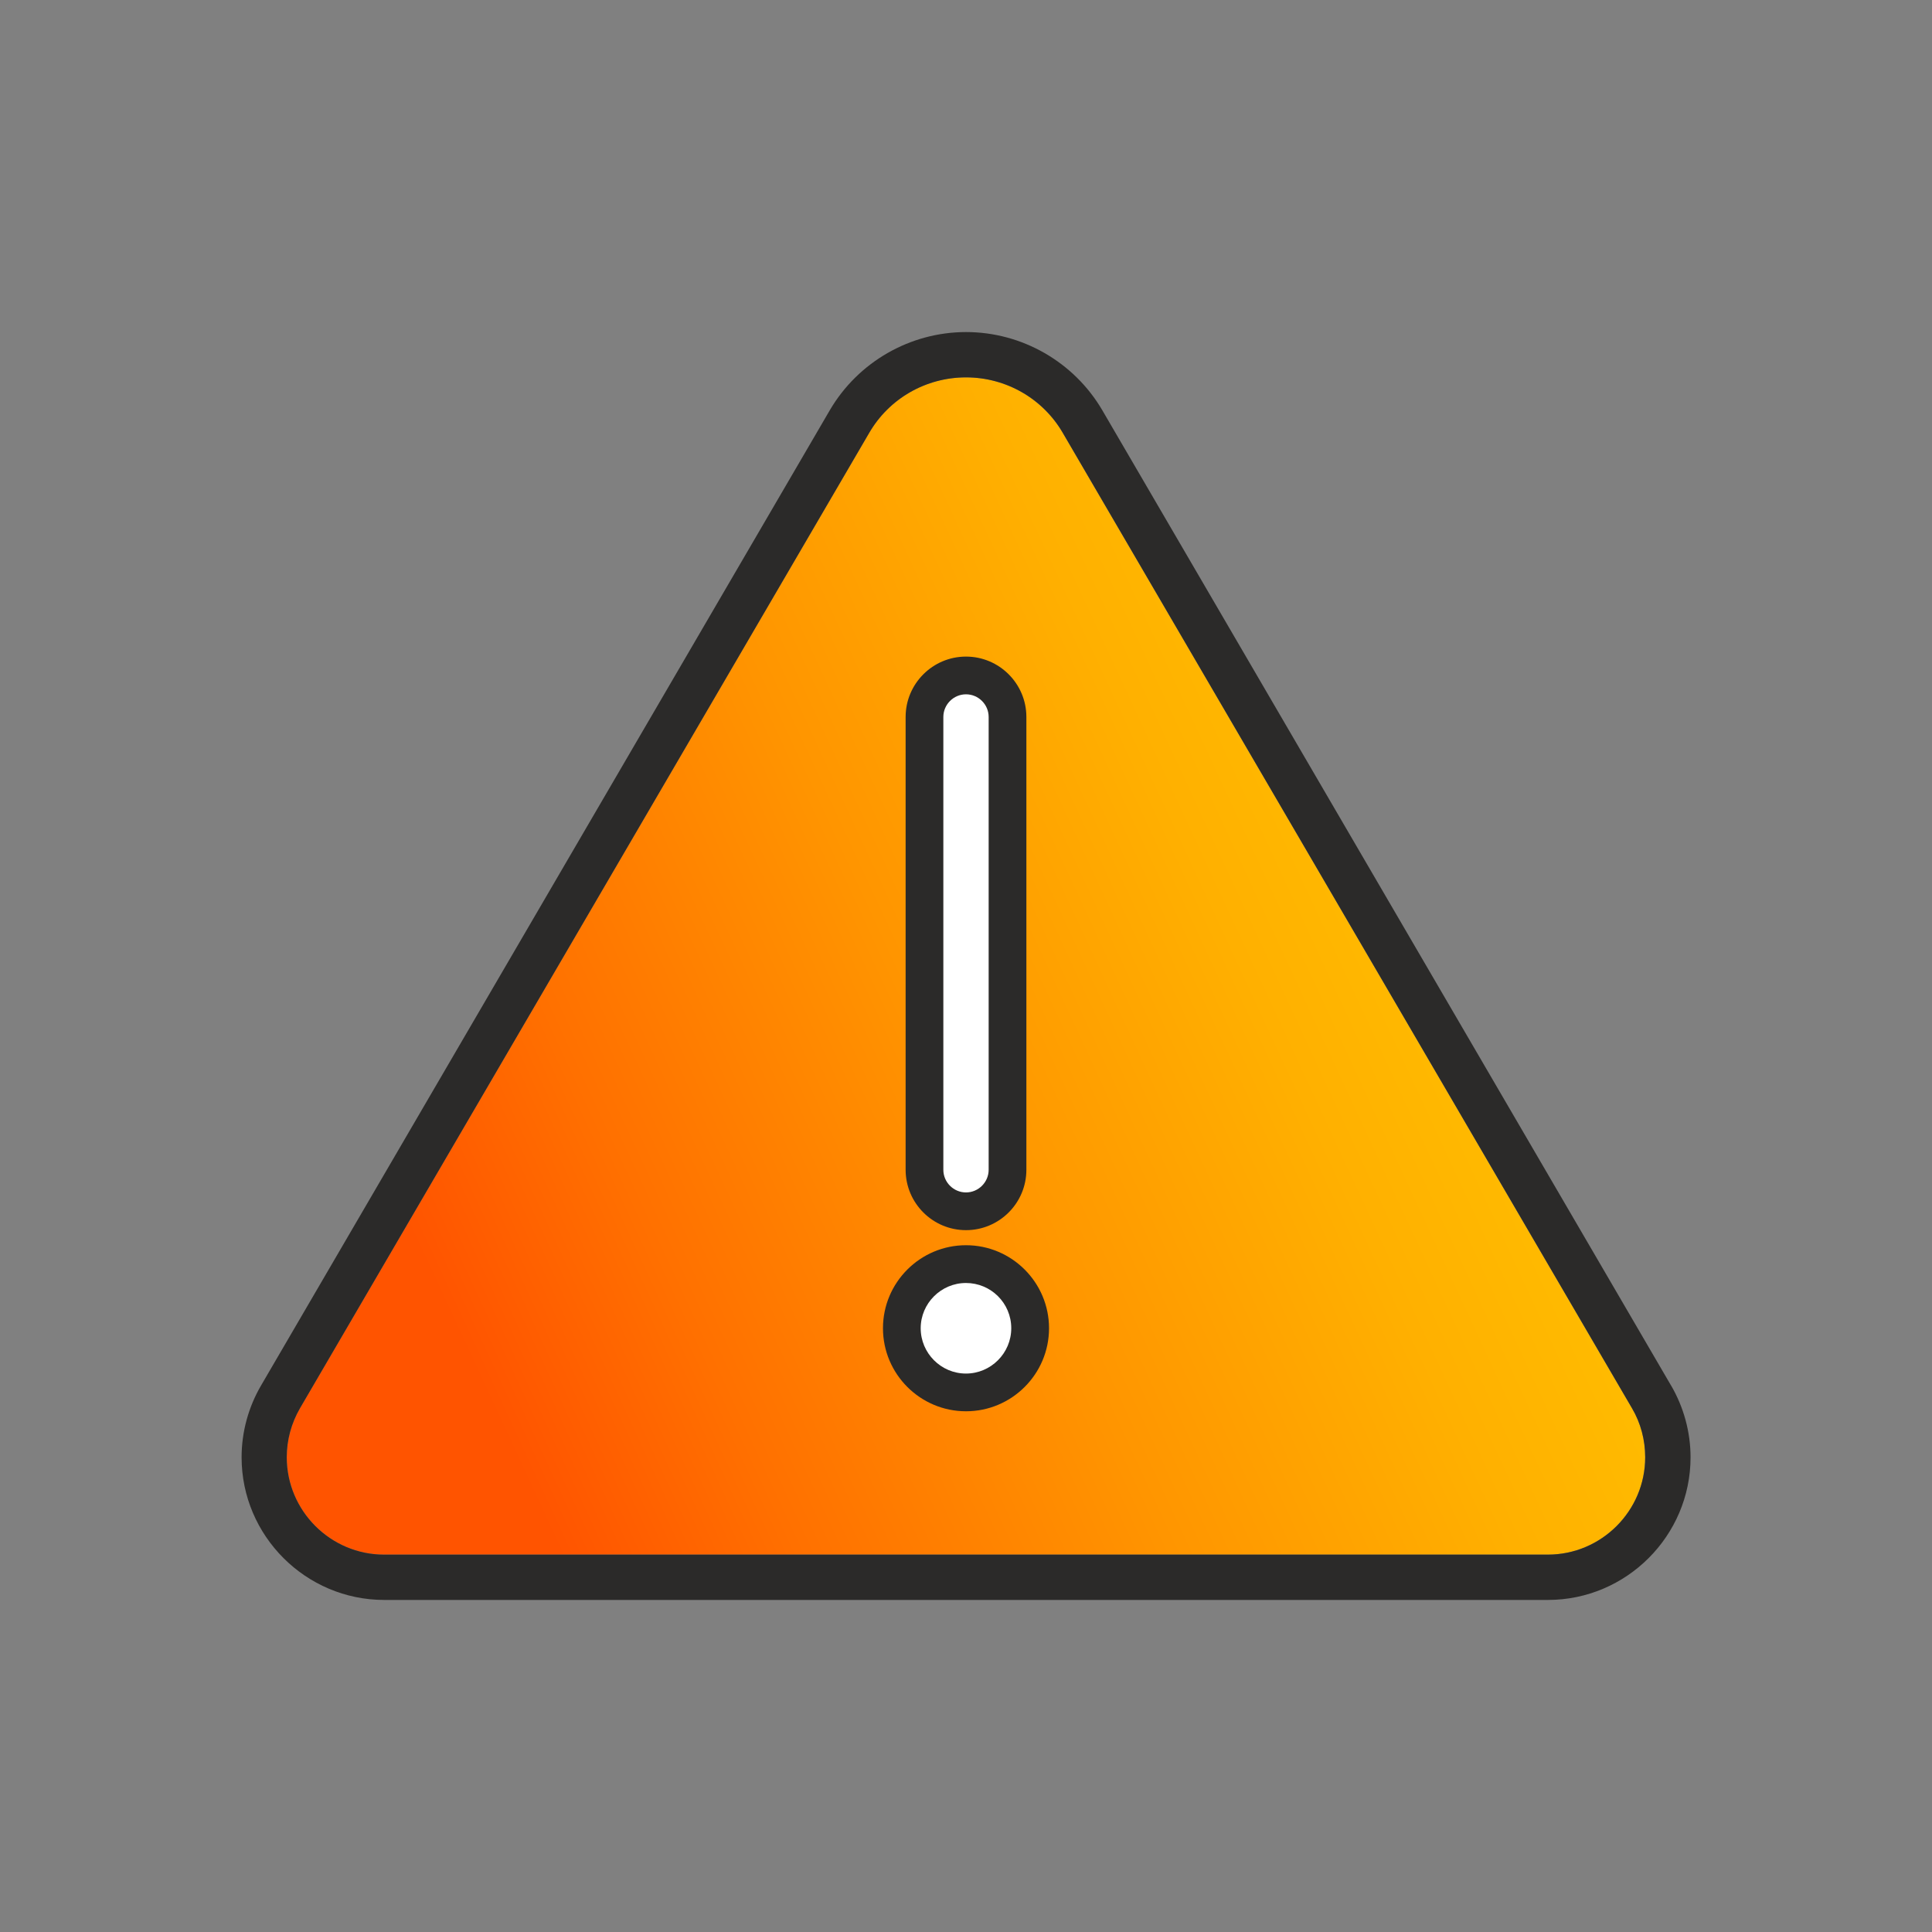
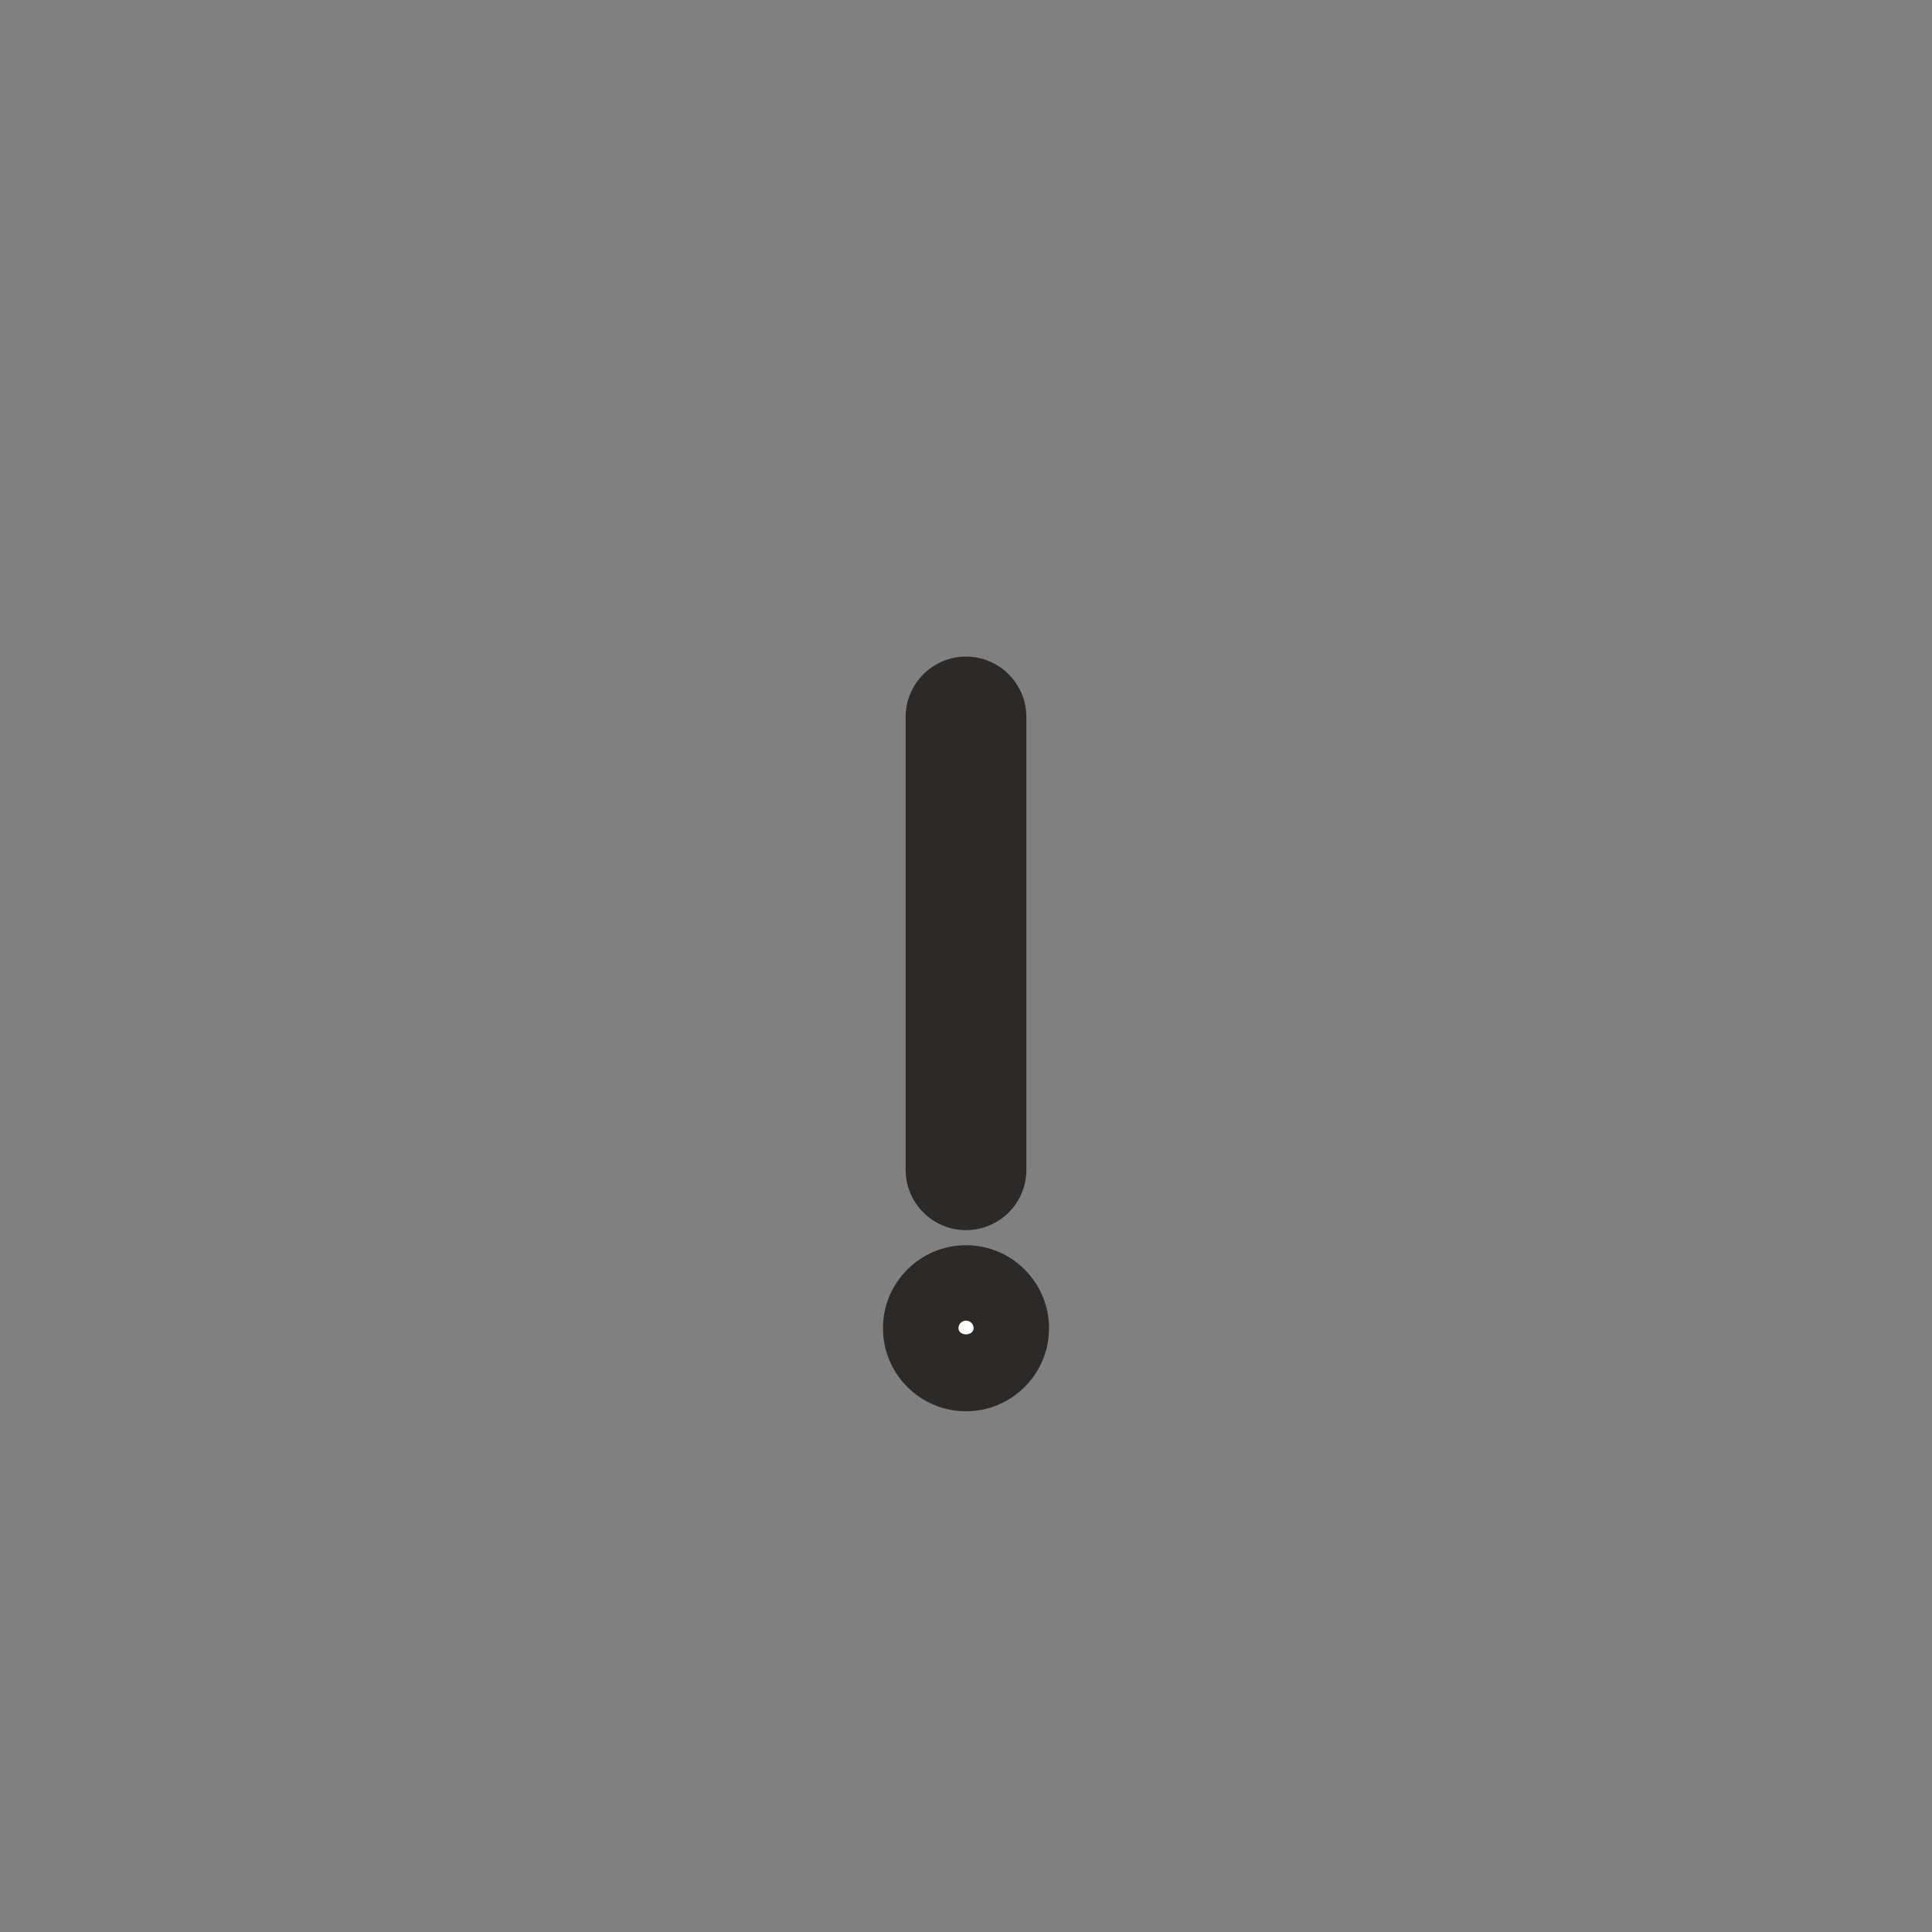
<svg xmlns="http://www.w3.org/2000/svg" id="Layer_4" viewBox="0 0 400 400">
  <rect x="0" y="0" width="400" height="400" fill="#808080" stroke="none" />
  <defs>
    <style> .cls-1 { fill: url(#linear-gradient); } .cls-2 { fill: #fff; } .cls-3 { fill: #2b2a29; } </style>
    <linearGradient id="linear-gradient" x1="94.85" y1="276.51" x2="350.01" y2="158.21" gradientUnits="userSpaceOnUse">
      <stop offset="0" stop-color="#ff5400" />
      <stop offset="0" stop-color="#ff5400" />
      <stop offset=".16" stop-color="#ff7000" />
      <stop offset=".41" stop-color="#ff9500" />
      <stop offset=".64" stop-color="#ffb000" />
      <stop offset=".84" stop-color="#ffc100" />
      <stop offset="1" stop-color="#ffc700" />
      <stop offset="1" stop-color="#ffc700" />
    </linearGradient>
  </defs>
-   <path class="cls-1" d="M340.62,301.72c0,11.09-9.06,20.15-20.16,20.15H79.53c-11.09,0-20.16-9.06-20.16-20.15,0-3.59.94-7.03,2.73-10.16l117.81-201.87c4.14-7.19,11.8-11.56,20.08-11.56s15.94,4.38,20.08,11.56l117.81,201.87c1.8,3.05,2.74,6.57,2.74,10.16Z" />
-   <path class="cls-3" d="M345.94,286.8l-117.73-201.88c-5.86-10-16.64-16.17-28.2-16.17s-22.34,6.17-28.2,16.17l-117.73,201.88c-2.66,4.53-4.06,9.69-4.06,14.92,0,16.25,13.28,29.53,29.53,29.53h240.93c16.25,0,29.53-13.28,29.53-29.53,0-5.23-1.41-10.39-4.06-14.92ZM320.47,321.87H79.53c-11.09,0-20.16-9.06-20.16-20.16,0-3.59.94-7.03,2.74-10.15l117.81-201.87c4.14-7.19,11.8-11.56,20.08-11.56s15.94,4.38,20.08,11.56l117.81,201.87c1.8,3.05,2.73,6.56,2.73,10.15,0,11.1-9.06,20.16-20.16,20.16Z" />
  <g>
    <path class="cls-2" d="M209.37,275c0,5.16-4.22,9.38-9.38,9.38s-9.37-4.22-9.37-9.38,4.22-9.37,9.37-9.37,9.38,4.14,9.38,9.37Z" />
    <path class="cls-3" d="M200,292.19c-9.48,0-17.19-7.71-17.19-17.19s7.71-17.19,17.19-17.19,17.19,7.71,17.19,17.19-7.71,17.19-17.19,17.19ZM200,273.43c-.88,0-1.56.69-1.56,1.56,0,1.69,3.13,1.69,3.13,0,0-.88-.69-1.56-1.56-1.56Z" />
  </g>
  <g>
-     <path class="cls-2" d="M204.69,148.44v93.75c0,2.57-2.11,4.69-4.69,4.69s-4.69-2.11-4.69-4.69v-93.75c0-2.58,2.11-4.69,4.69-4.69s4.69,2.11,4.69,4.69Z" />
    <path class="cls-3" d="M200,254.69c-6.9,0-12.5-5.61-12.5-12.5v-93.75c0-6.89,5.61-12.5,12.5-12.5s12.5,5.61,12.5,12.5v93.75c0,6.9-5.61,12.5-12.5,12.5Z" />
  </g>
-   <path class="cls-2" d="M209.37,275c0,5.16-4.22,9.38-9.38,9.38s-9.37-4.22-9.37-9.38,4.22-9.37,9.37-9.37,9.38,4.14,9.38,9.37Z" />
-   <path class="cls-2" d="M204.69,148.44v93.75c0,2.57-2.11,4.69-4.69,4.69s-4.69-2.11-4.69-4.69v-93.75c0-2.58,2.11-4.69,4.69-4.69s4.69,2.11,4.69,4.69Z" />
</svg>